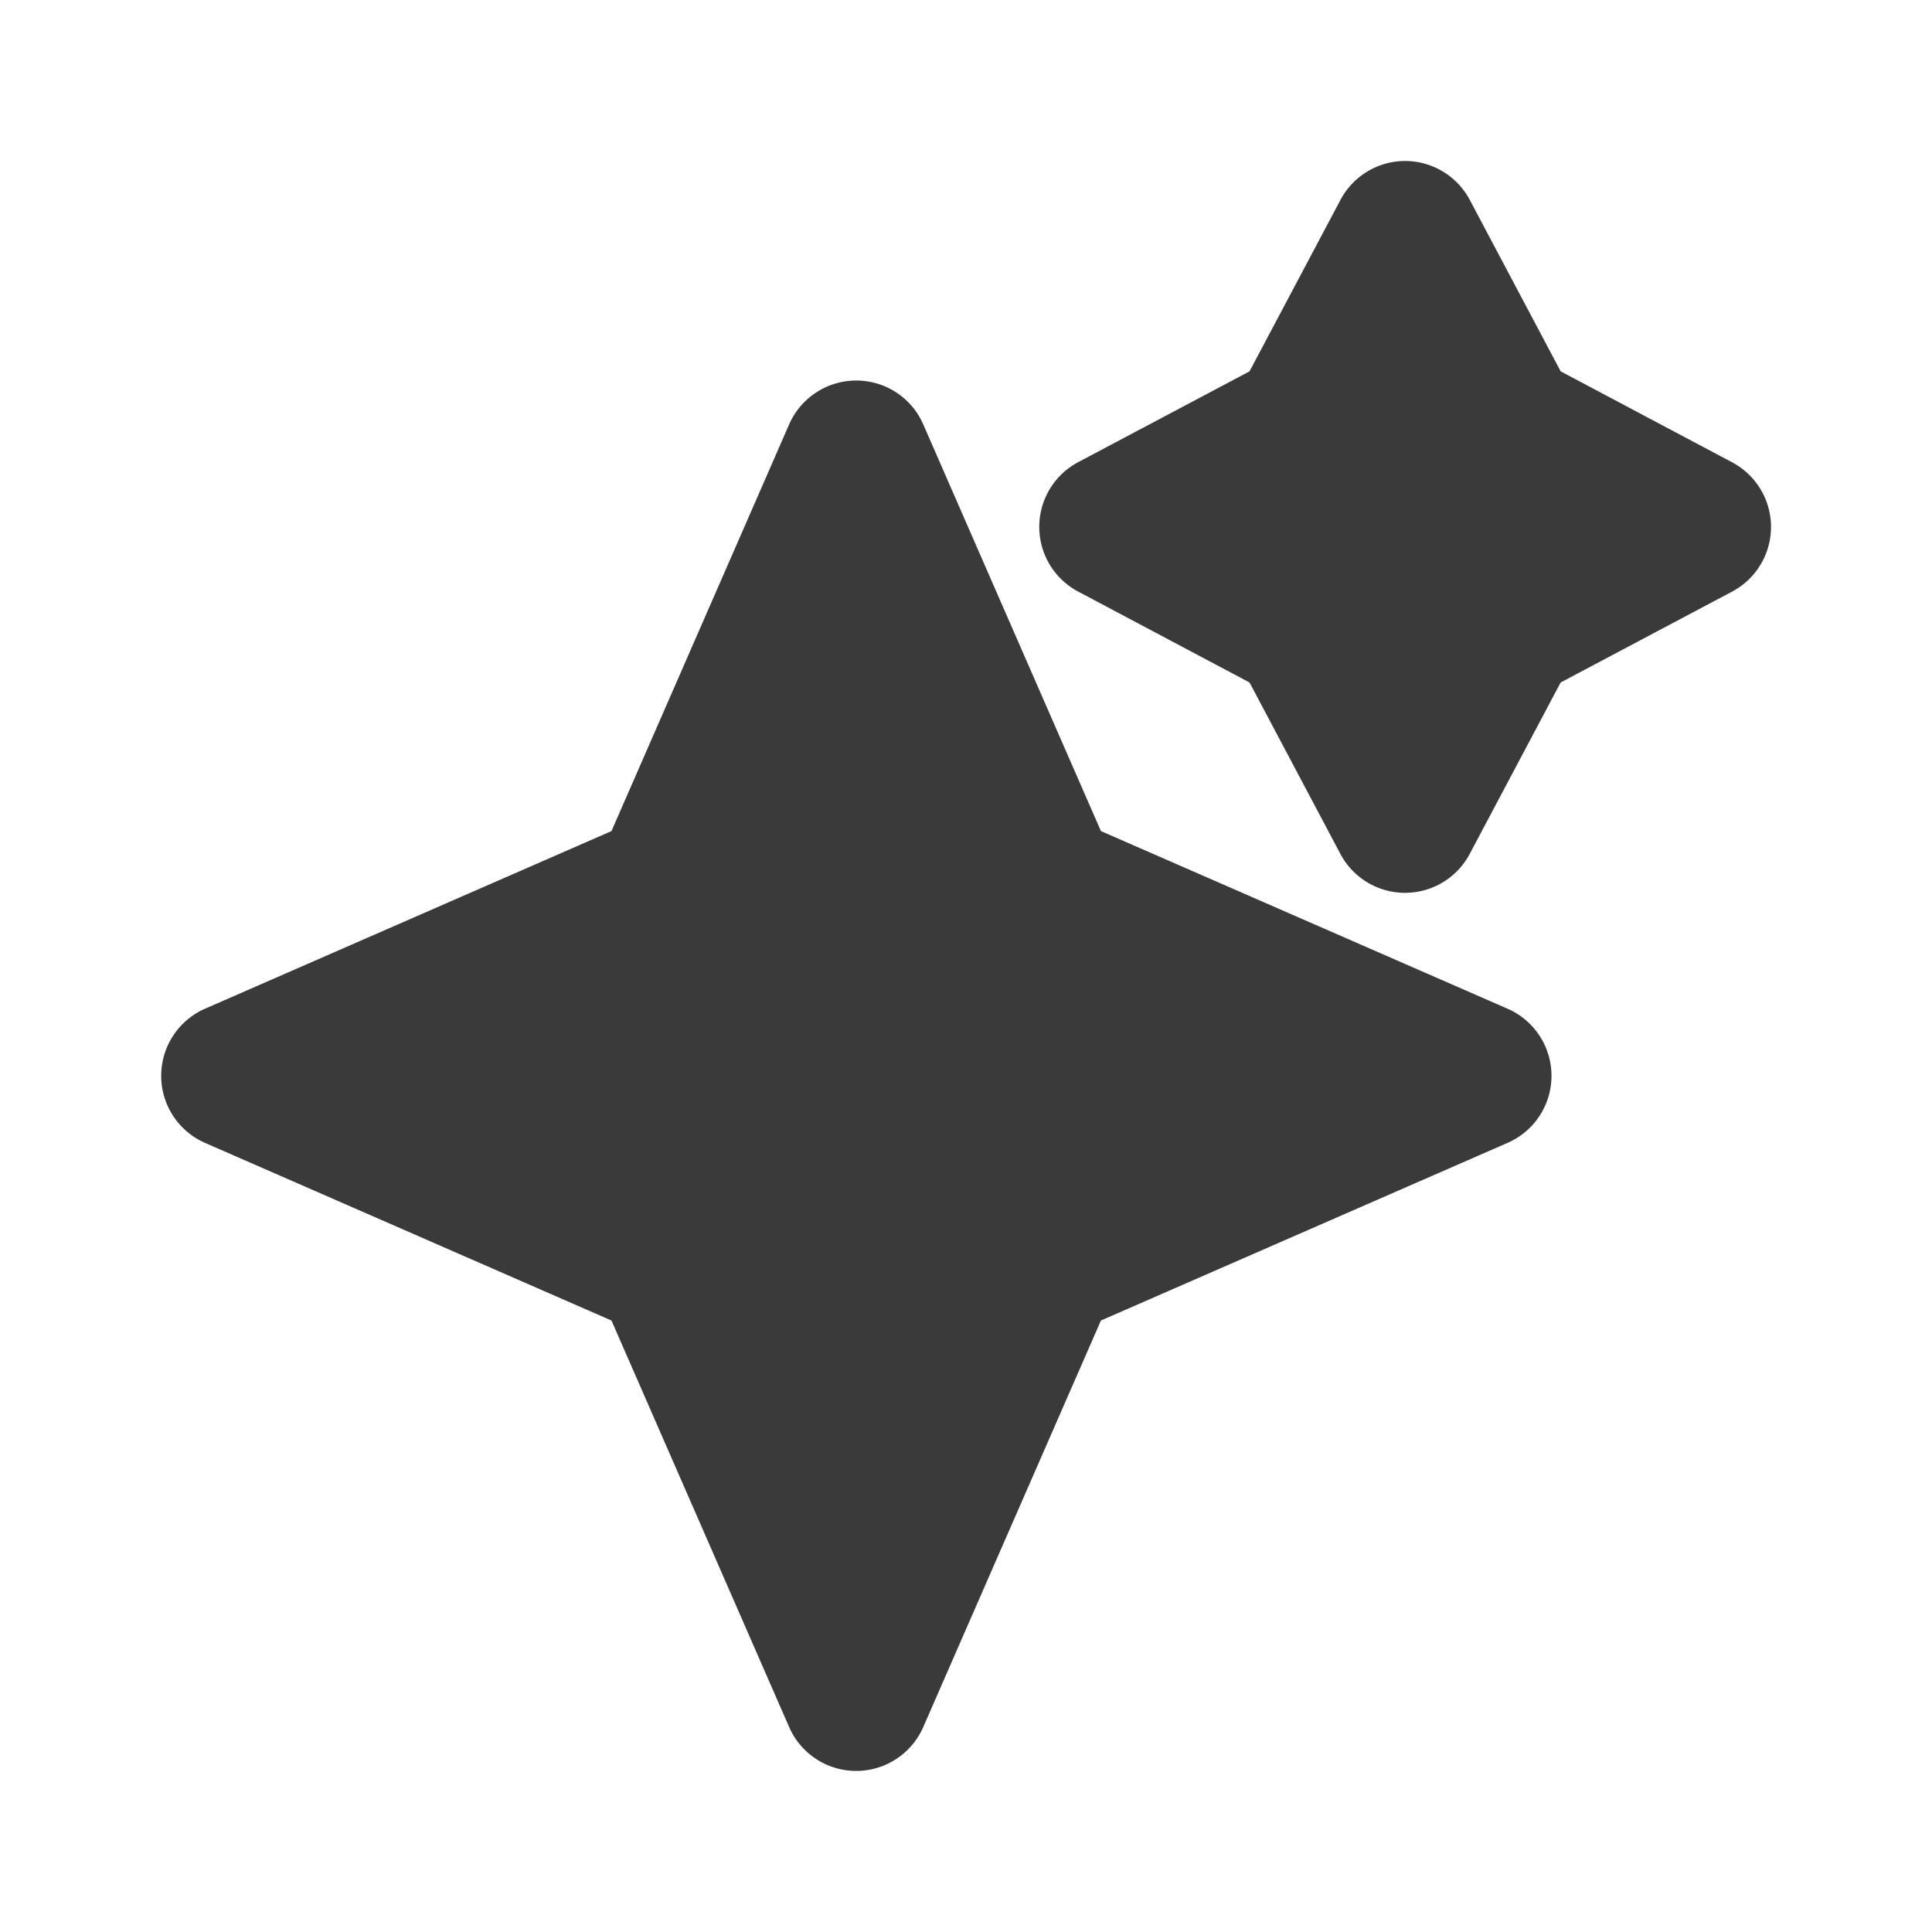
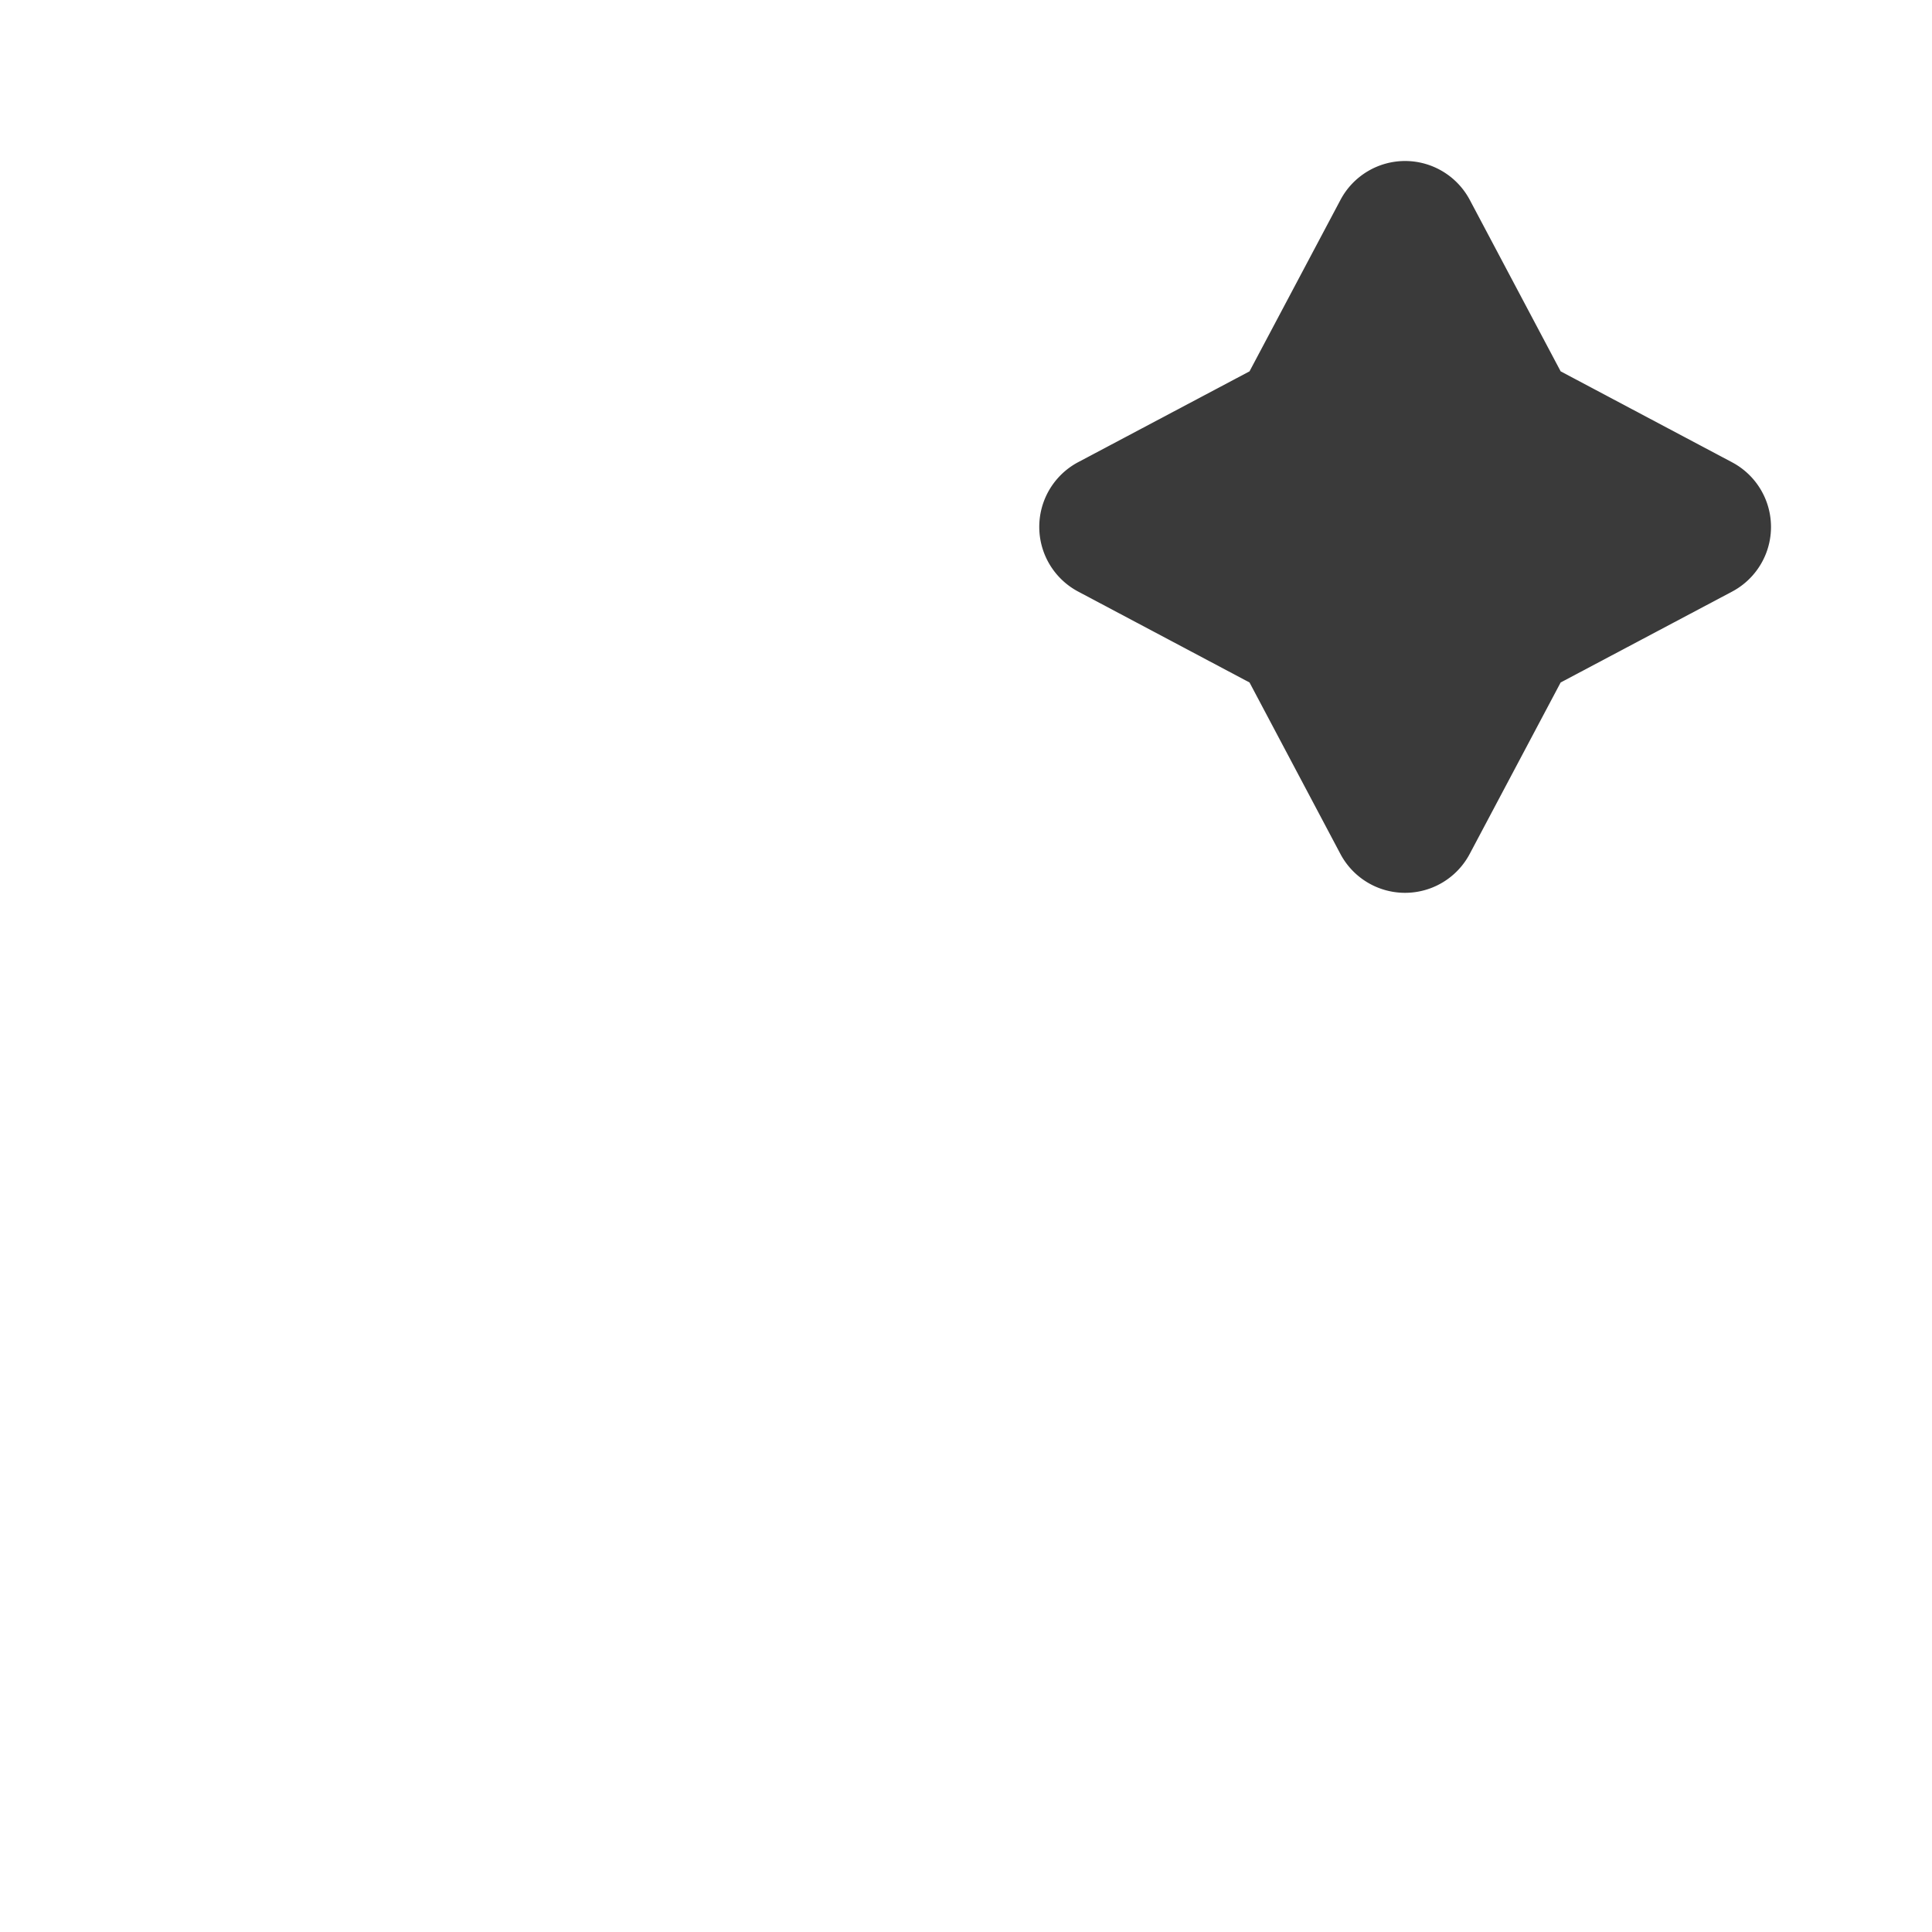
<svg xmlns="http://www.w3.org/2000/svg" fill="none" viewBox="0 0 24 24">
  <path fill="#3A3A3A" d="M17.454 2c.337 0 .646.186.804.483l1.129 2.13 2.13 1.13a.909.909 0 0 1 0 1.606l-2.13 1.129-1.13 2.13a.909.909 0 0 1-1.606 0l-1.129-2.13-2.13-1.13a.91.91 0 0 1 0-1.606l2.13-1.129 1.13-2.13A.909.909 0 0 1 17.453 2Z" />
-   <path fill="#3A3A3A" d="M10.636 4.727c.362 0 .689.214.833.545l2.207 5.052 5.052 2.207a.909.909 0 0 1 0 1.666l-5.052 2.207-2.207 5.05a.909.909 0 0 1-1.666 0l-2.207-5.05-5.05-2.207a.91.91 0 0 1 0-1.666l5.05-2.207 2.207-5.052a.91.91 0 0 1 .833-.545Z" />
</svg>